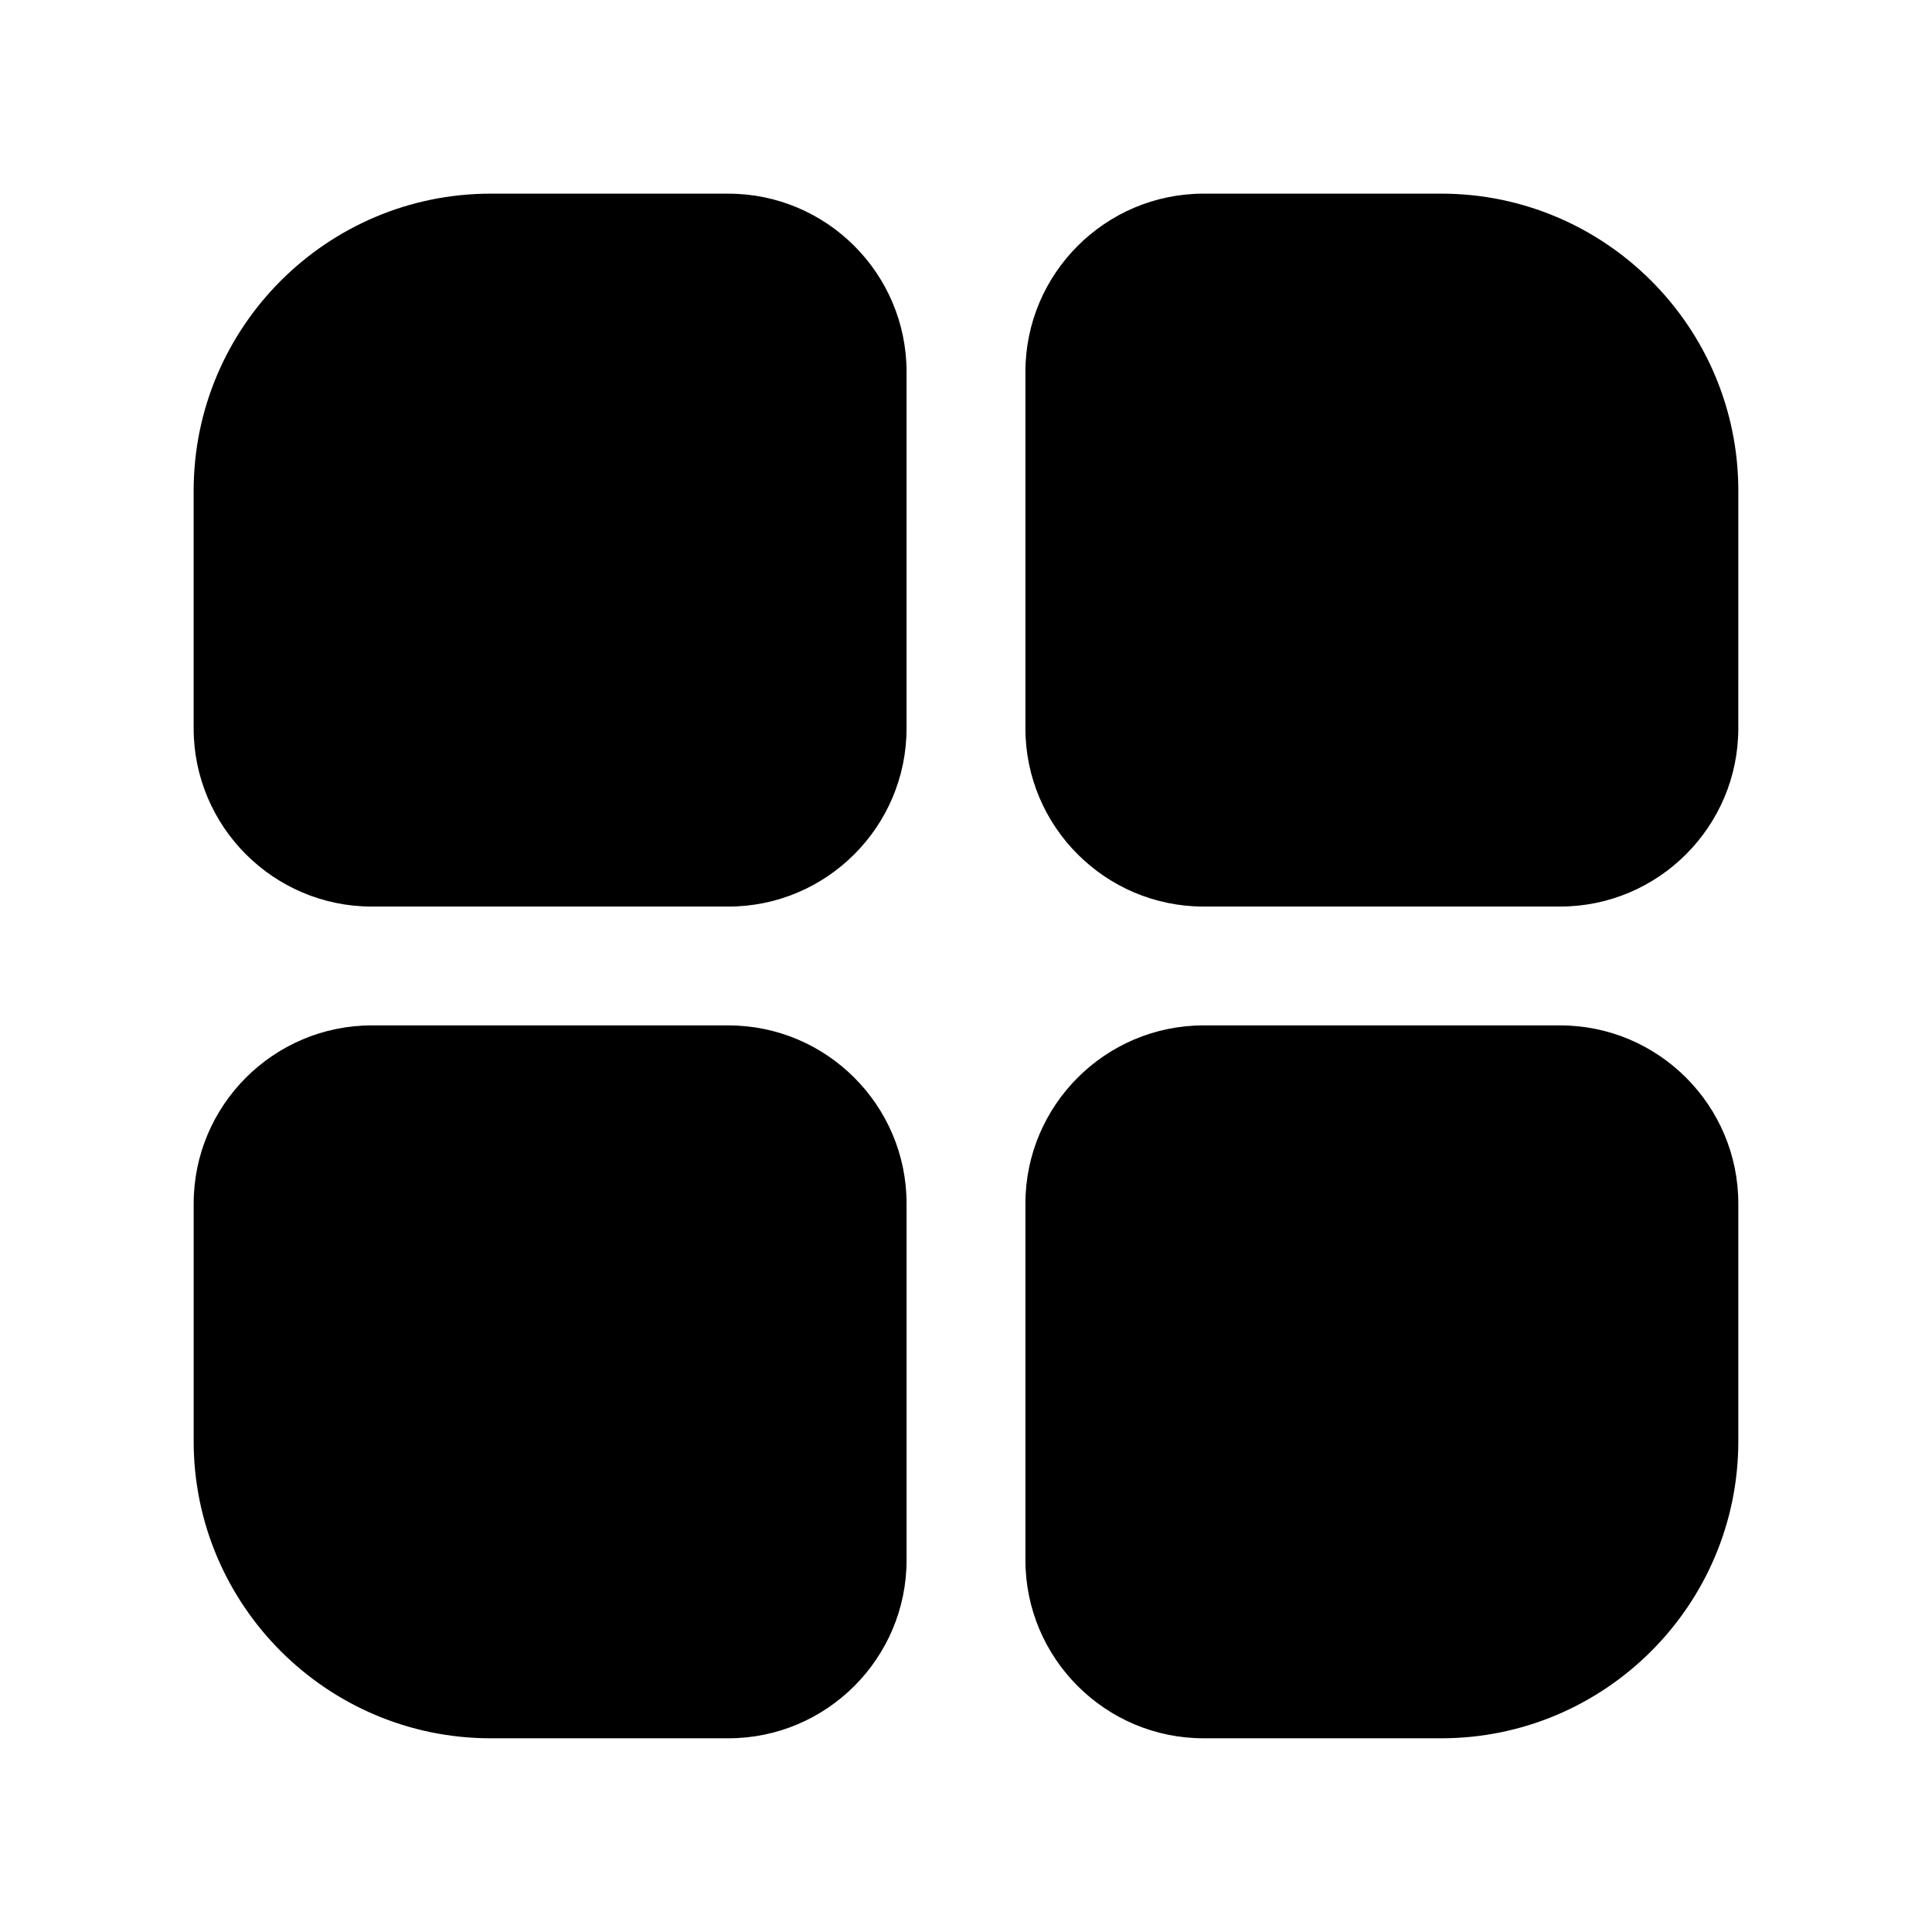
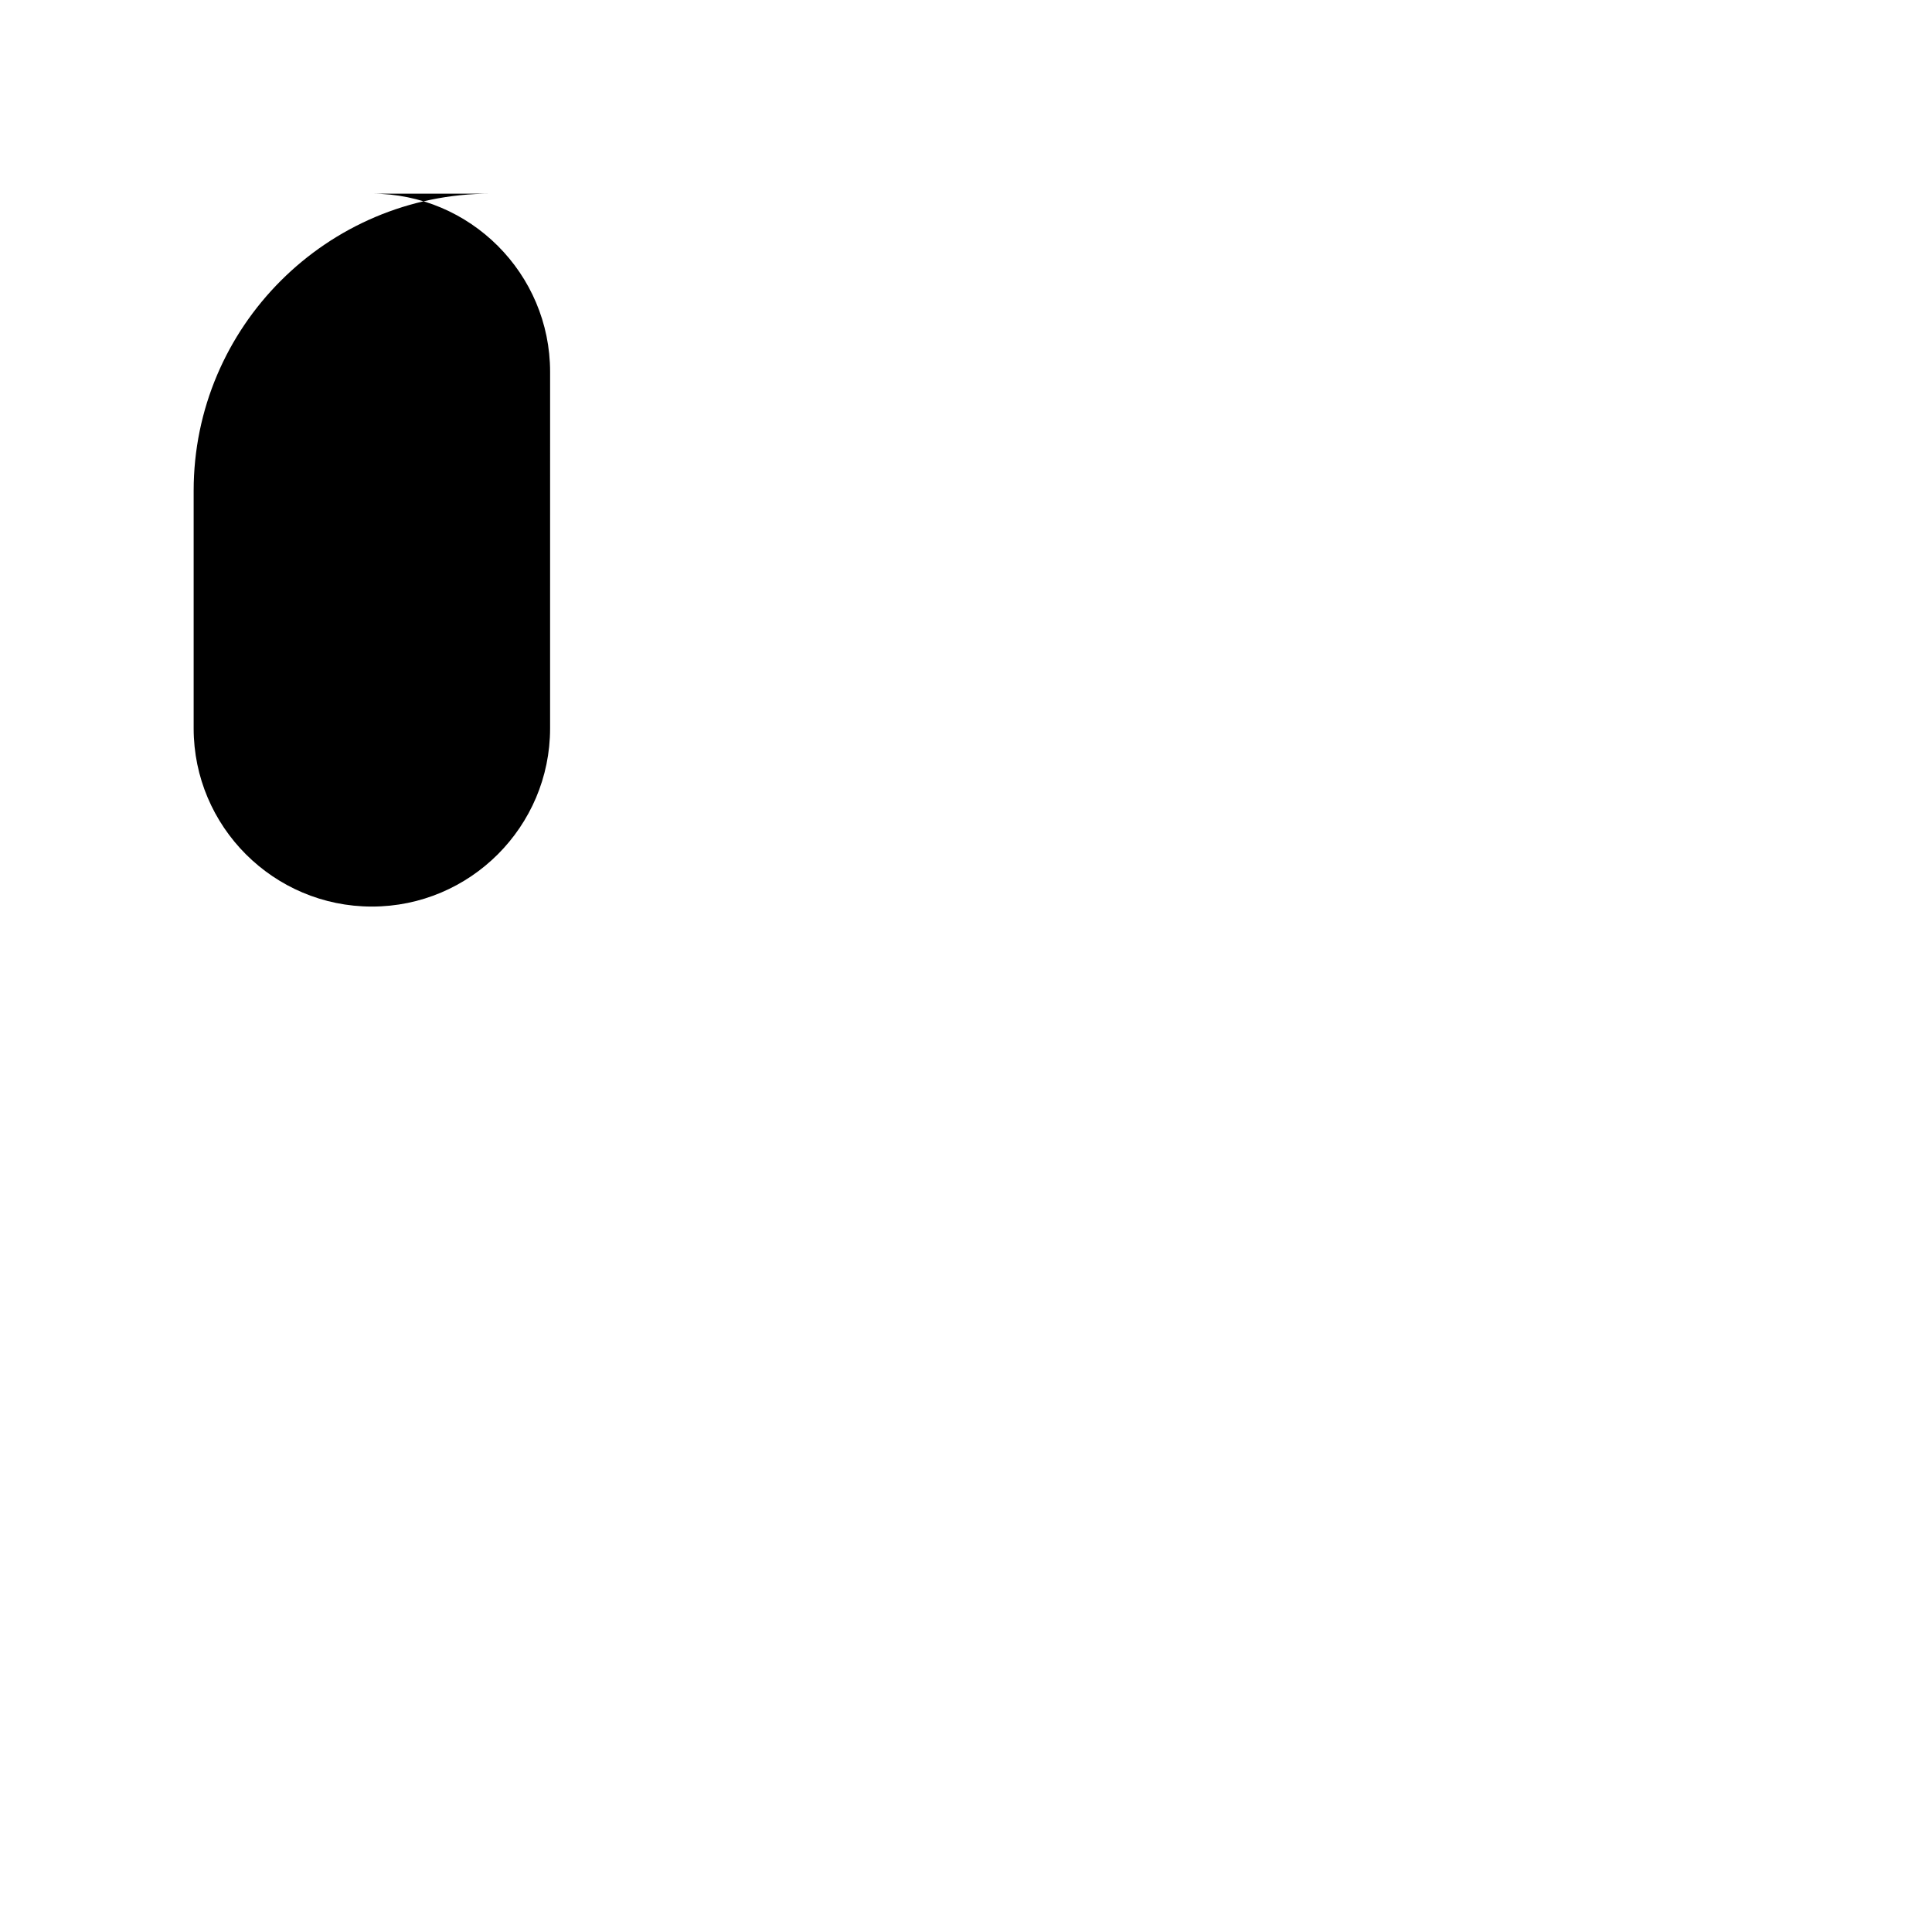
<svg xmlns="http://www.w3.org/2000/svg" fill="#000000" width="800px" height="800px" version="1.1" viewBox="144 144 512 512">
  <g>
-     <path d="m525.95 195.32h-62.977c-26.047 0-47.23 21.188-47.23 47.23v94.465c0 26.047 21.188 47.23 47.23 47.23h94.465c26.047 0 47.23-21.188 47.23-47.23l0.004-62.973c0-43.402-35.316-78.723-78.723-78.723z" />
-     <path d="m337.02 195.32h-62.977c-43.402 0-78.723 35.32-78.723 78.723v62.977c0 26.047 21.188 47.23 47.23 47.23h94.465c26.047 0 47.23-21.188 47.23-47.23l0.004-94.465c0-26.047-21.188-47.234-47.23-47.234z" />
-     <path d="m557.44 415.74h-94.465c-26.047 0-47.23 21.188-47.23 47.23v94.465c0 26.047 21.188 47.23 47.23 47.23h62.977c43.402 0 78.719-35.316 78.719-78.719v-62.977c0.004-26.043-21.184-47.23-47.23-47.23z" />
-     <path d="m337.02 415.74h-94.465c-26.047 0-47.23 21.188-47.23 47.23v62.977c0 43.402 35.316 78.719 78.719 78.719h62.977c26.047 0 47.23-21.188 47.23-47.23v-94.465c0-26.043-21.188-47.23-47.23-47.23z" />
+     <path d="m337.02 195.32h-62.977c-43.402 0-78.723 35.32-78.723 78.723v62.977c0 26.047 21.188 47.23 47.23 47.23c26.047 0 47.23-21.188 47.23-47.23l0.004-94.465c0-26.047-21.188-47.234-47.23-47.234z" />
  </g>
</svg>